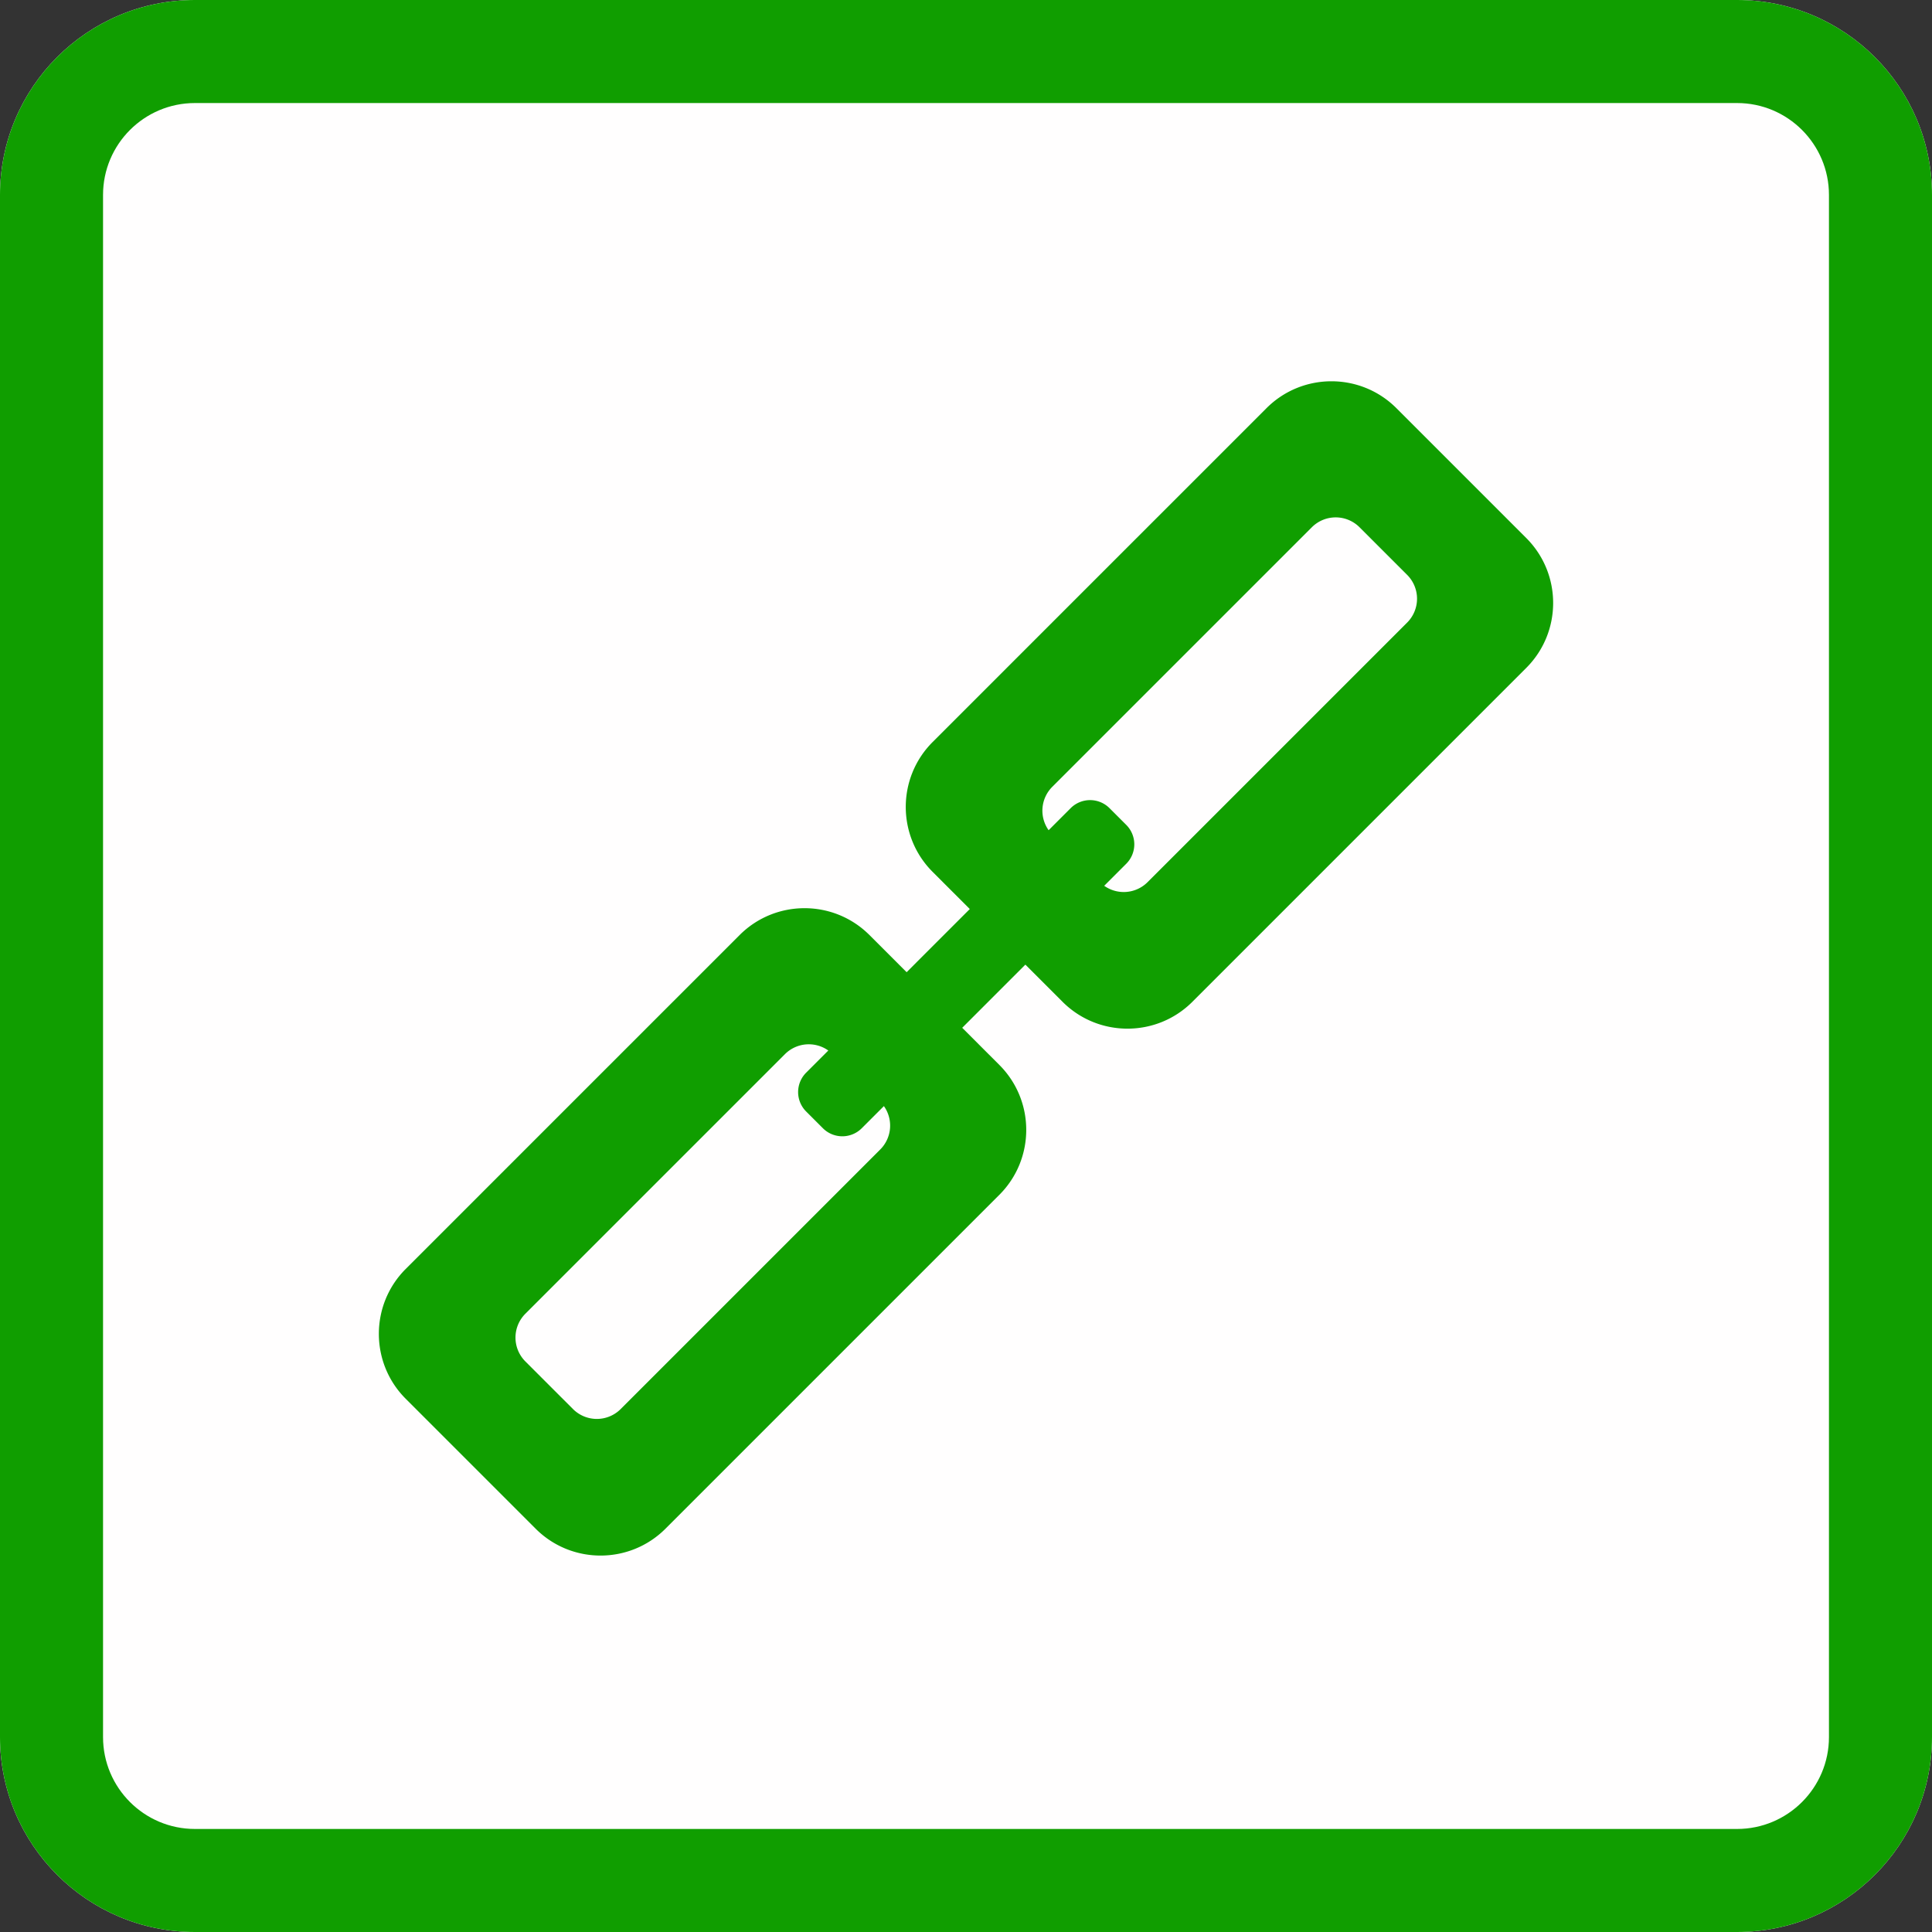
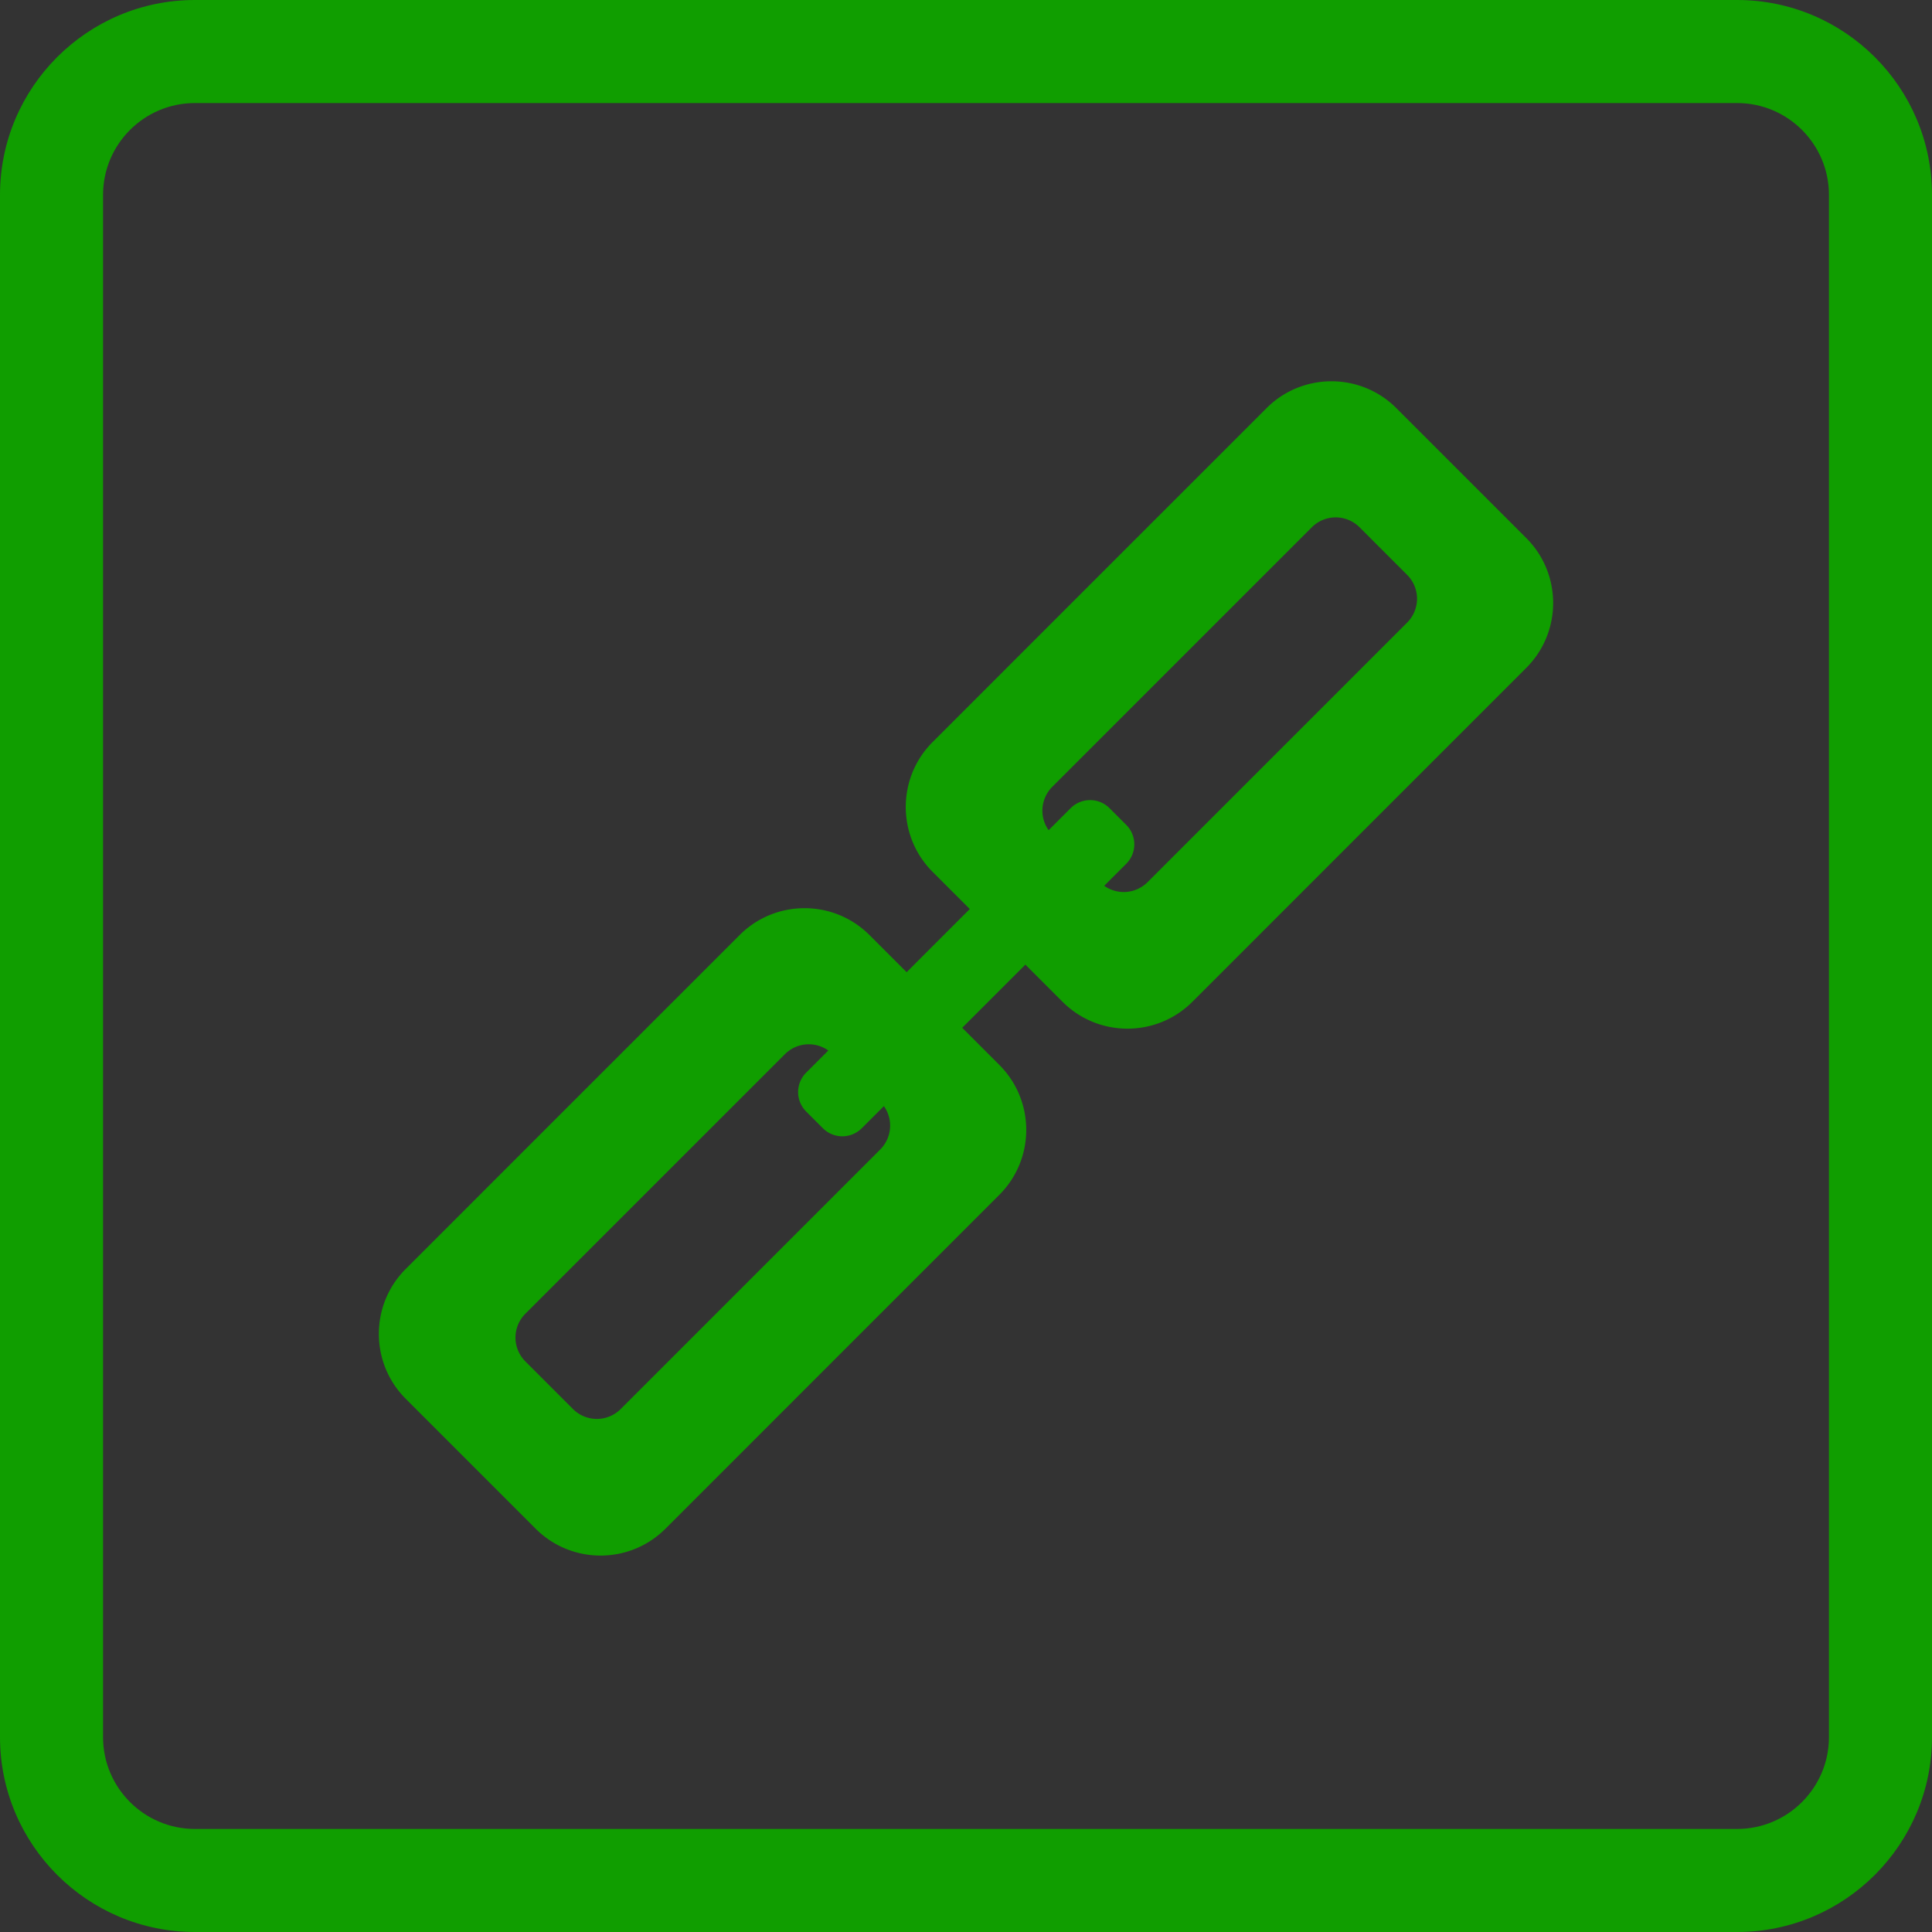
<svg xmlns="http://www.w3.org/2000/svg" width="60" height="60" viewBox="0 0 300 300" xml:space="preserve" style="fill-rule:evenodd;clip-rule:evenodd;stroke-linejoin:round;stroke-miterlimit:2">
  <rect x="0" y="0" width="300" height="300" fill="#333333" stroke="none" />
-   <path d="M300 30.271C300 13.564 286.436 0 269.729 0H30.271C13.564 0 0 13.564 0 30.271v239.458C0 286.436 13.564 300 30.271 300h239.458C286.436 300 300 286.436 300 269.729V30.271Z" style="fill:#fffefe" />
  <path d="M300 30.271C300 13.564 286.436 0 269.729 0H30.271C13.564 0 0 13.564 0 30.271v239.458C0 286.436 13.564 300 30.271 300h239.458C286.436 300 300 286.436 300 269.729V30.271Zm-16 0v239.458c0 7.877-6.394 14.271-14.271 14.271H30.271C22.394 284 16 277.606 16 269.729V30.271C16 22.394 22.394 16 30.271 16h239.458C277.606 16 284 22.394 284 30.271Z" style="fill:#109e00" />
  <path d="m140.78 150.964 9.808-9.809-5.767-5.768c-5.566-5.565-5.566-14.602 0-20.167l51.842-51.842c5.565-5.565 14.602-5.565 20.167 0l20.167 20.167c5.566 5.566 5.566 14.602 0 20.167l-51.842 51.843c-5.565 5.565-14.602 5.565-20.167 0l-5.768-5.768-9.808 9.808 5.767 5.768c5.566 5.566 5.566 14.602 0 20.167l-51.842 51.843c-5.565 5.565-14.602 5.565-20.167 0l-20.167-20.168c-5.566-5.565-5.566-14.602 0-20.167l51.842-51.842c5.565-5.565 14.602-5.565 20.167 0l5.768 5.768Zm-12.16 12.16a5.237 5.237 0 0 0-6.733.564l-40.311 40.311a5.235 5.235 0 0 0 0 7.4l7.4 7.4a5.235 5.235 0 0 0 7.4 0l40.311-40.311a5.237 5.237 0 0 0 .565-6.733l-3.44 3.44a4.267 4.267 0 0 1-6.031 0l-2.601-2.601a4.267 4.267 0 0 1 0-6.031l3.44-3.439Zm42.841-25.578a5.236 5.236 0 0 0 6.733-.565l40.311-40.311a5.235 5.235 0 0 0 0-7.4l-7.4-7.4a5.235 5.235 0 0 0-7.4 0l-40.311 40.311a5.238 5.238 0 0 0-.565 6.733l3.424-3.424a4.267 4.267 0 0 1 6.031 0l2.601 2.601a4.267 4.267 0 0 1 0 6.031l-3.424 3.424Z" style="fill:#109e00" />
</svg>